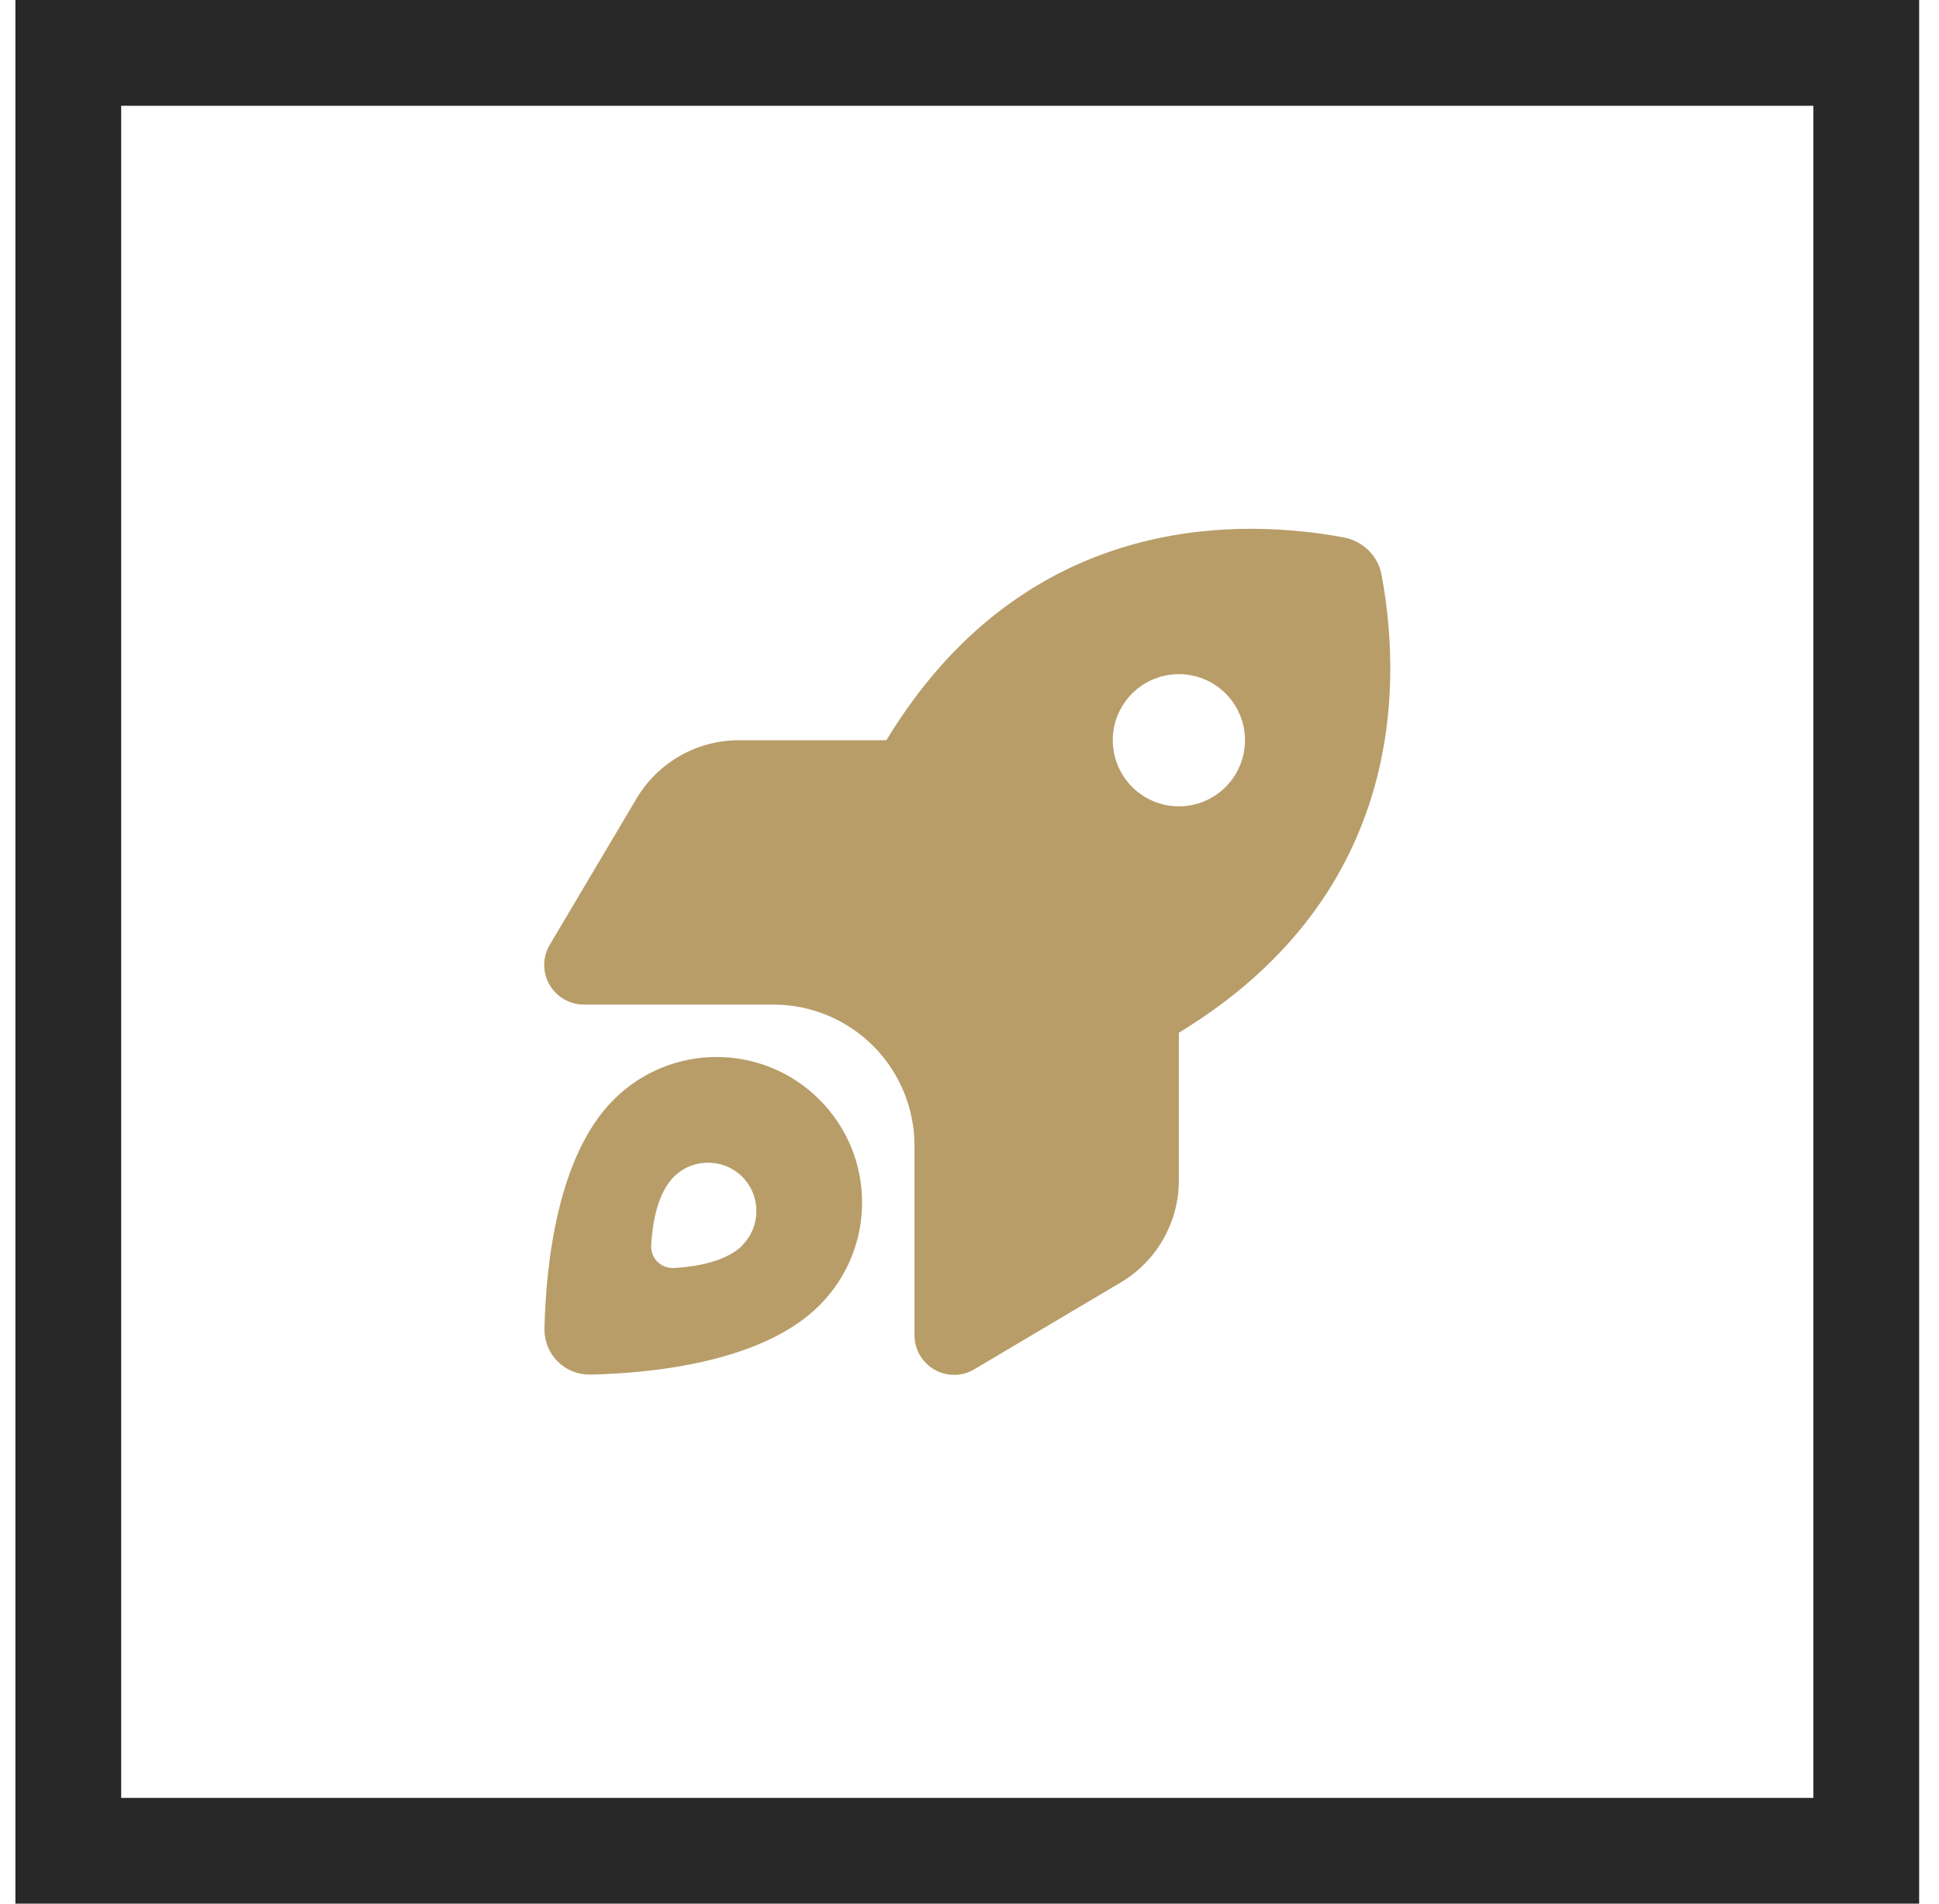
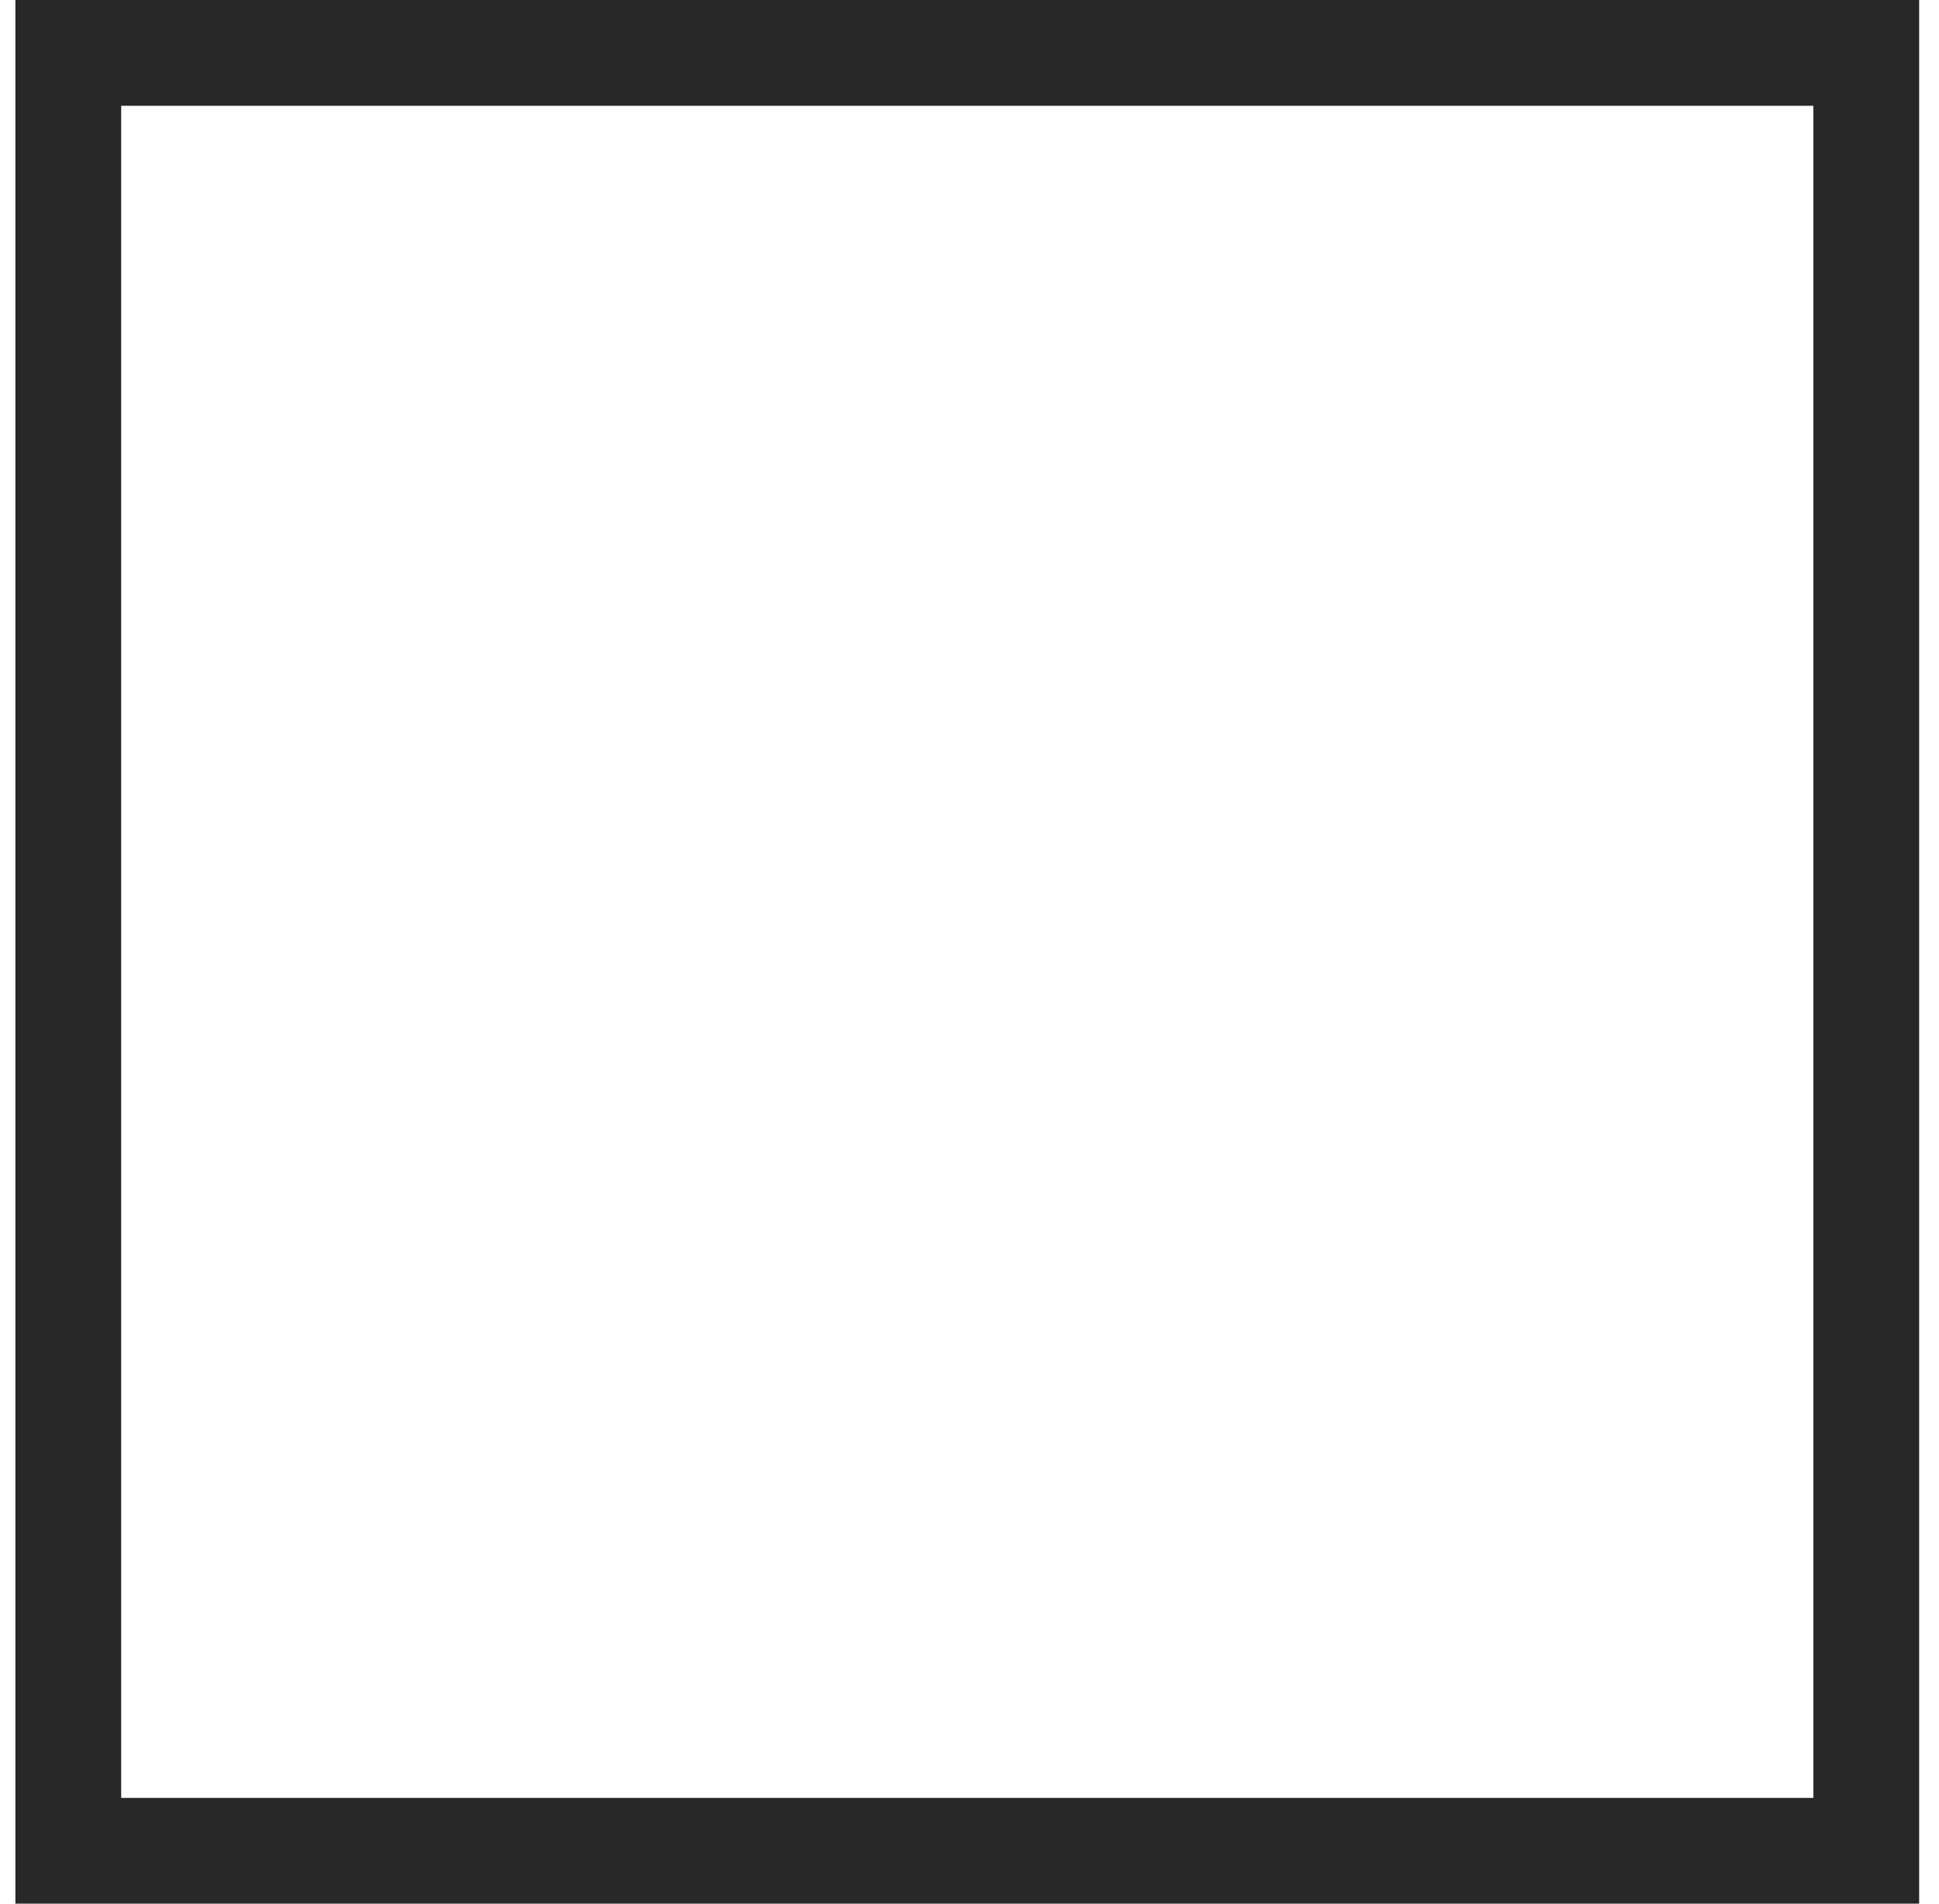
<svg xmlns="http://www.w3.org/2000/svg" width="55" height="54" viewBox="0 0 55 54" fill="none">
-   <path d="M20.961 20.998H25.142C28.887 14.825 34.634 14.6 38.121 15.246C38.665 15.35 39.092 15.771 39.19 16.315C39.837 19.802 39.612 25.549 33.439 29.294V33.48C33.439 34.671 32.811 35.777 31.784 36.382L27.636 38.842C27.289 39.049 26.858 39.053 26.506 38.852C26.155 38.65 25.939 38.28 25.939 37.872V32.496C25.939 31.436 25.517 30.419 24.767 29.669C24.017 28.919 23 28.497 21.941 28.497H16.565C16.162 28.497 15.787 28.282 15.585 27.93C15.383 27.579 15.388 27.148 15.594 26.801L18.055 22.652C18.665 21.626 19.766 20.998 20.957 20.998H20.961ZM35.314 20.998C35.314 20.5 35.116 20.024 34.765 19.672C34.413 19.32 33.936 19.123 33.439 19.123C32.942 19.123 32.465 19.32 32.113 19.672C31.762 20.024 31.564 20.5 31.564 20.998C31.564 21.495 31.762 21.972 32.113 22.323C32.465 22.675 32.942 22.873 33.439 22.873C33.936 22.873 34.413 22.675 34.765 22.323C35.116 21.972 35.314 21.495 35.314 20.998ZM23.244 37.028C21.641 38.636 18.533 38.95 16.766 38.992C16.016 39.011 15.426 38.42 15.444 37.67C15.486 35.903 15.8 32.796 17.408 31.193C19.021 29.58 21.632 29.58 23.244 31.193C24.856 32.805 24.856 35.416 23.244 37.028ZM21.055 35.322C21.589 34.788 21.589 33.916 21.055 33.382C20.521 32.847 19.649 32.847 19.114 33.382C18.641 33.855 18.505 34.718 18.472 35.318C18.449 35.693 18.749 35.988 19.124 35.969C19.724 35.936 20.586 35.796 21.06 35.327L21.055 35.322Z" fill="#B89D69" />
  <rect x="1.937" y="1.5" width="51" height="51" stroke="#282828" stroke-width="3" />
</svg>